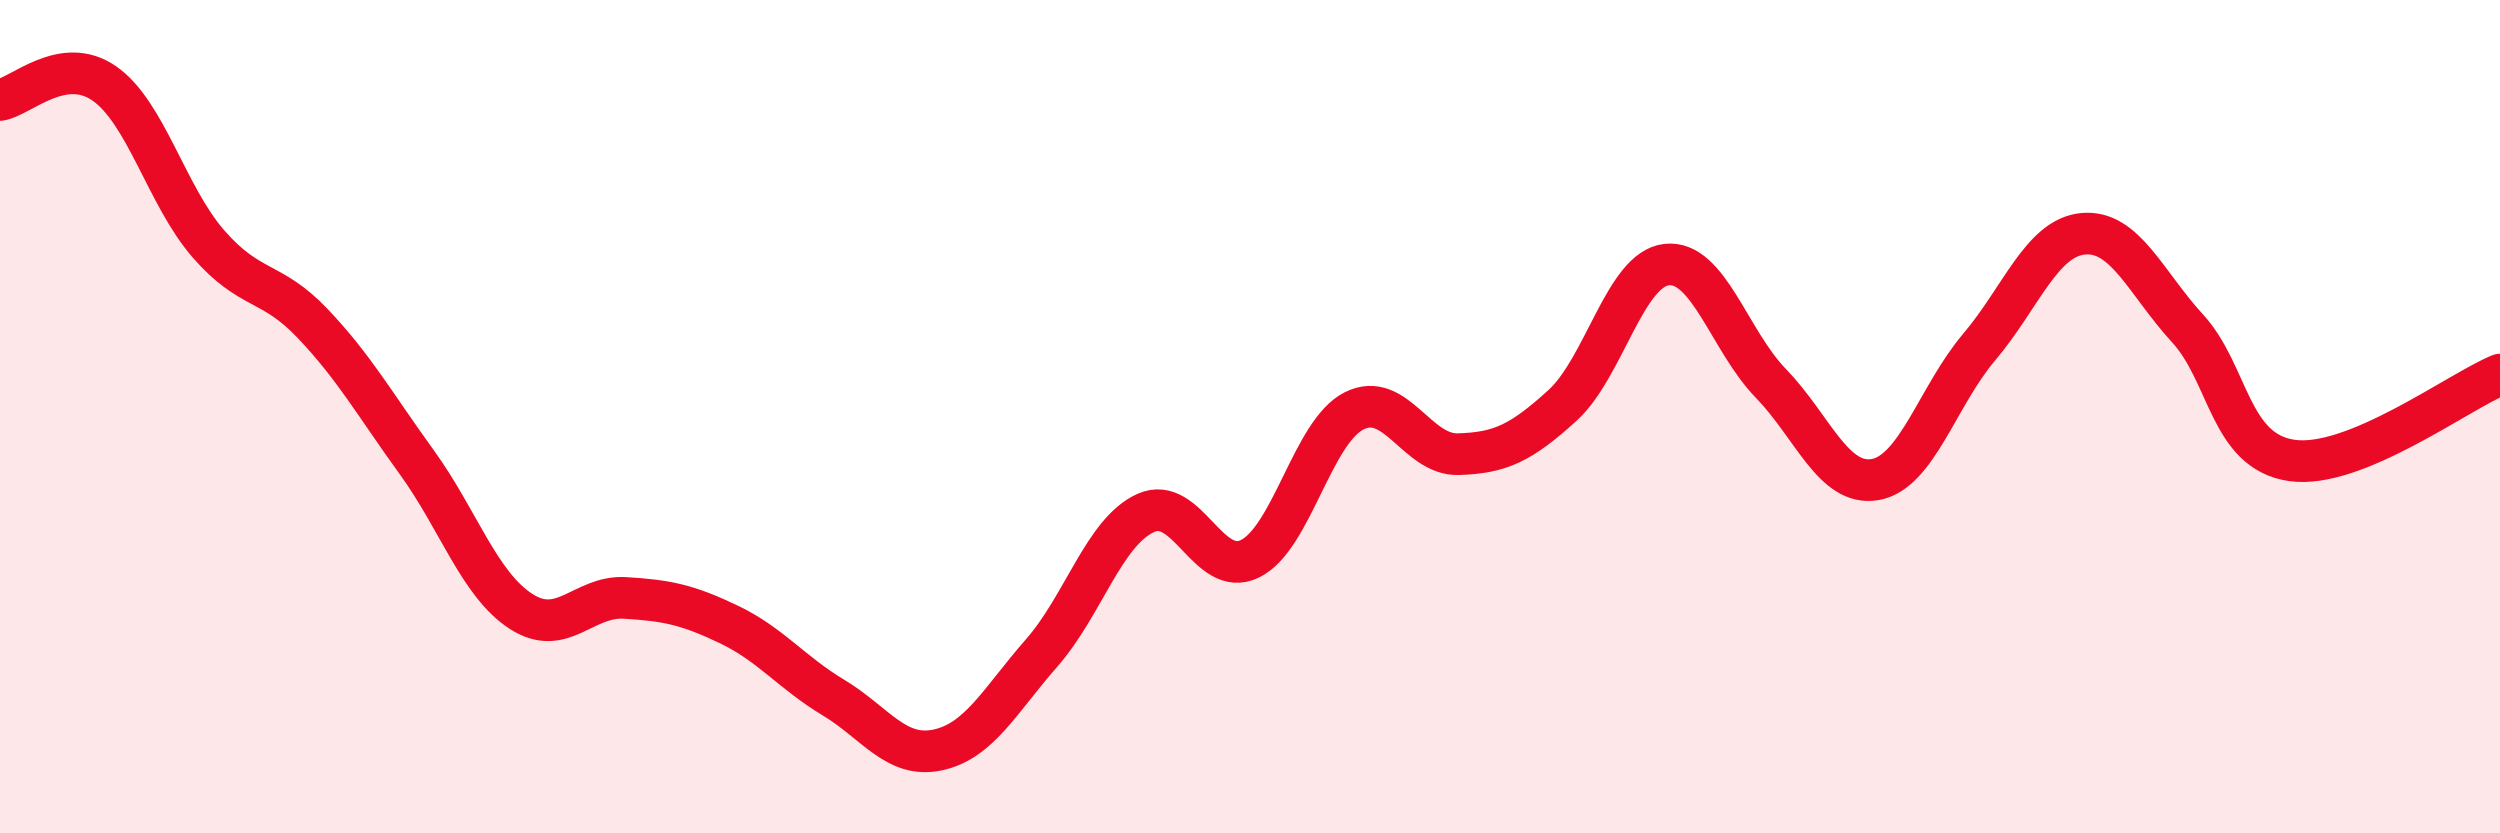
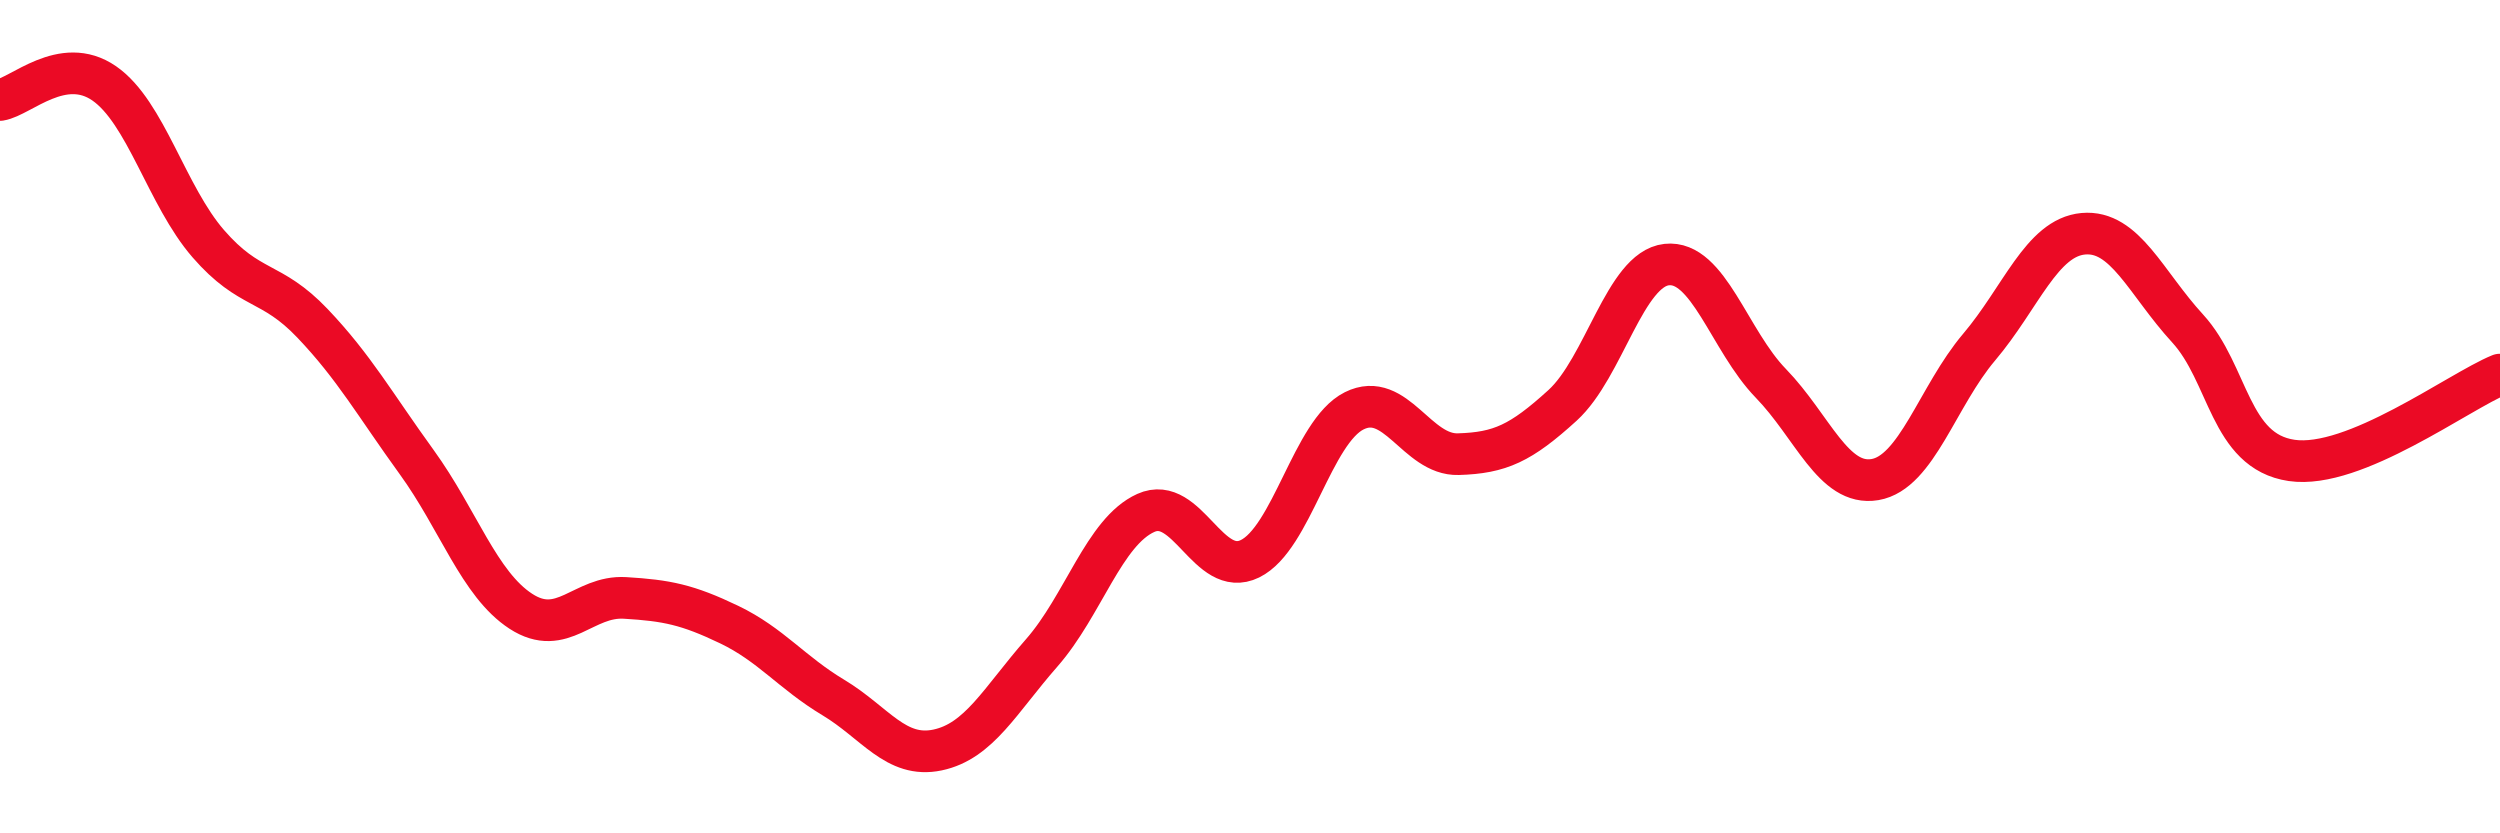
<svg xmlns="http://www.w3.org/2000/svg" width="60" height="20" viewBox="0 0 60 20">
-   <path d="M 0,2.4 C 0.5,2.32 1.5,1.31 2.5,2 C 3.5,2.69 4,4.7 5,5.85 C 6,7 6.5,6.71 7.5,7.76 C 8.5,8.81 9,9.71 10,11.09 C 11,12.47 11.5,14.02 12.5,14.67 C 13.5,15.32 14,14.29 15,14.35 C 16,14.41 16.5,14.51 17.5,14.99 C 18.5,15.47 19,16.14 20,16.74 C 21,17.34 21.5,18.21 22.5,18 C 23.5,17.79 24,16.81 25,15.67 C 26,14.53 26.5,12.76 27.5,12.31 C 28.5,11.86 29,13.9 30,13.41 C 31,12.92 31.5,10.36 32.5,9.86 C 33.5,9.36 34,10.93 35,10.9 C 36,10.87 36.5,10.64 37.5,9.73 C 38.5,8.82 39,6.46 40,6.35 C 41,6.24 41.5,8.17 42.5,9.2 C 43.5,10.23 44,11.68 45,11.51 C 46,11.34 46.5,9.51 47.5,8.33 C 48.5,7.15 49,5.7 50,5.61 C 51,5.52 51.5,6.79 52.5,7.88 C 53.5,8.97 53.5,10.83 55,11.05 C 56.5,11.27 59,9.4 60,8.99L60 20L0 20Z" fill="#EB0A25" opacity="0.1" stroke-linecap="round" stroke-linejoin="round" />
  <path d="M 0,2.4 C 0.5,2.32 1.5,1.31 2.5,2 C 3.5,2.69 4,4.7 5,5.85 C 6,7 6.5,6.71 7.5,7.76 C 8.5,8.81 9,9.71 10,11.09 C 11,12.47 11.5,14.02 12.5,14.67 C 13.5,15.32 14,14.29 15,14.35 C 16,14.41 16.5,14.51 17.5,14.99 C 18.5,15.47 19,16.14 20,16.74 C 21,17.34 21.5,18.21 22.5,18 C 23.5,17.79 24,16.81 25,15.67 C 26,14.53 26.5,12.76 27.5,12.31 C 28.5,11.86 29,13.9 30,13.41 C 31,12.92 31.5,10.36 32.5,9.86 C 33.5,9.36 34,10.93 35,10.9 C 36,10.87 36.5,10.64 37.5,9.73 C 38.5,8.82 39,6.46 40,6.35 C 41,6.24 41.5,8.17 42.5,9.2 C 43.5,10.23 44,11.68 45,11.51 C 46,11.34 46.5,9.51 47.5,8.33 C 48.5,7.15 49,5.7 50,5.61 C 51,5.52 51.5,6.79 52.5,7.88 C 53.5,8.97 53.5,10.83 55,11.05 C 56.5,11.27 59,9.4 60,8.99" stroke="#EB0A25" stroke-width="1" fill="none" stroke-linecap="round" stroke-linejoin="round" />
</svg>